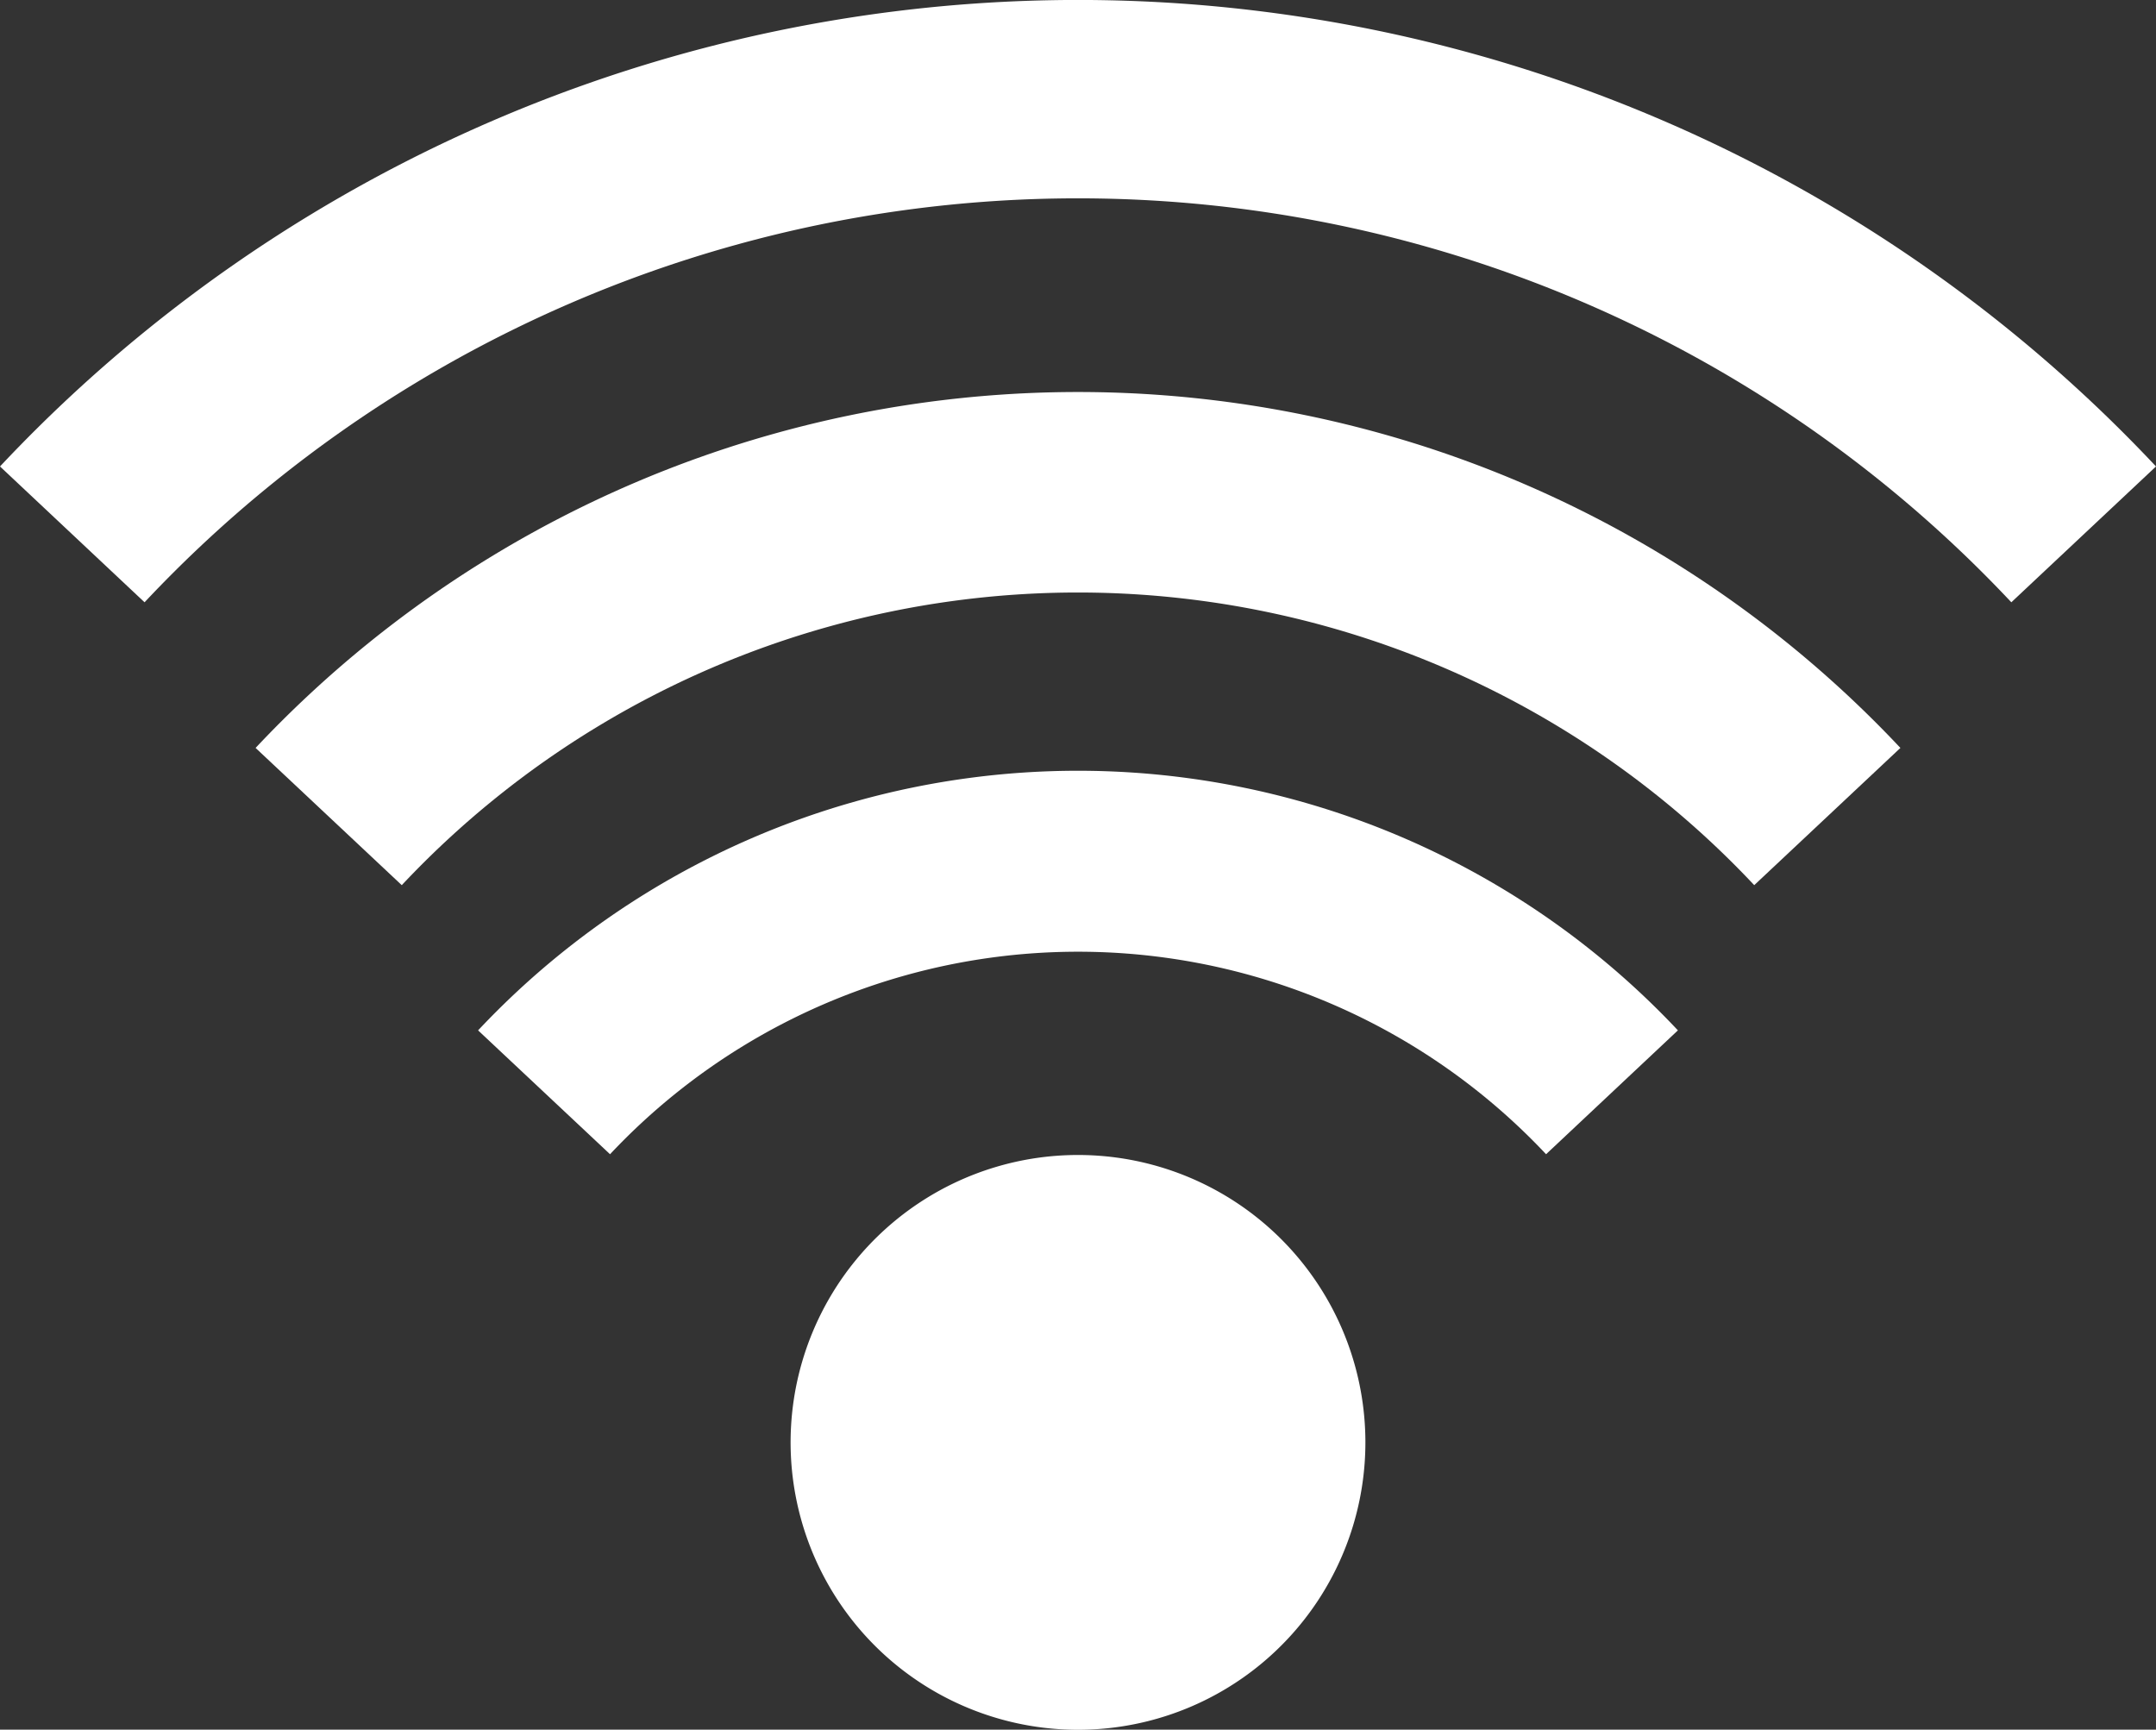
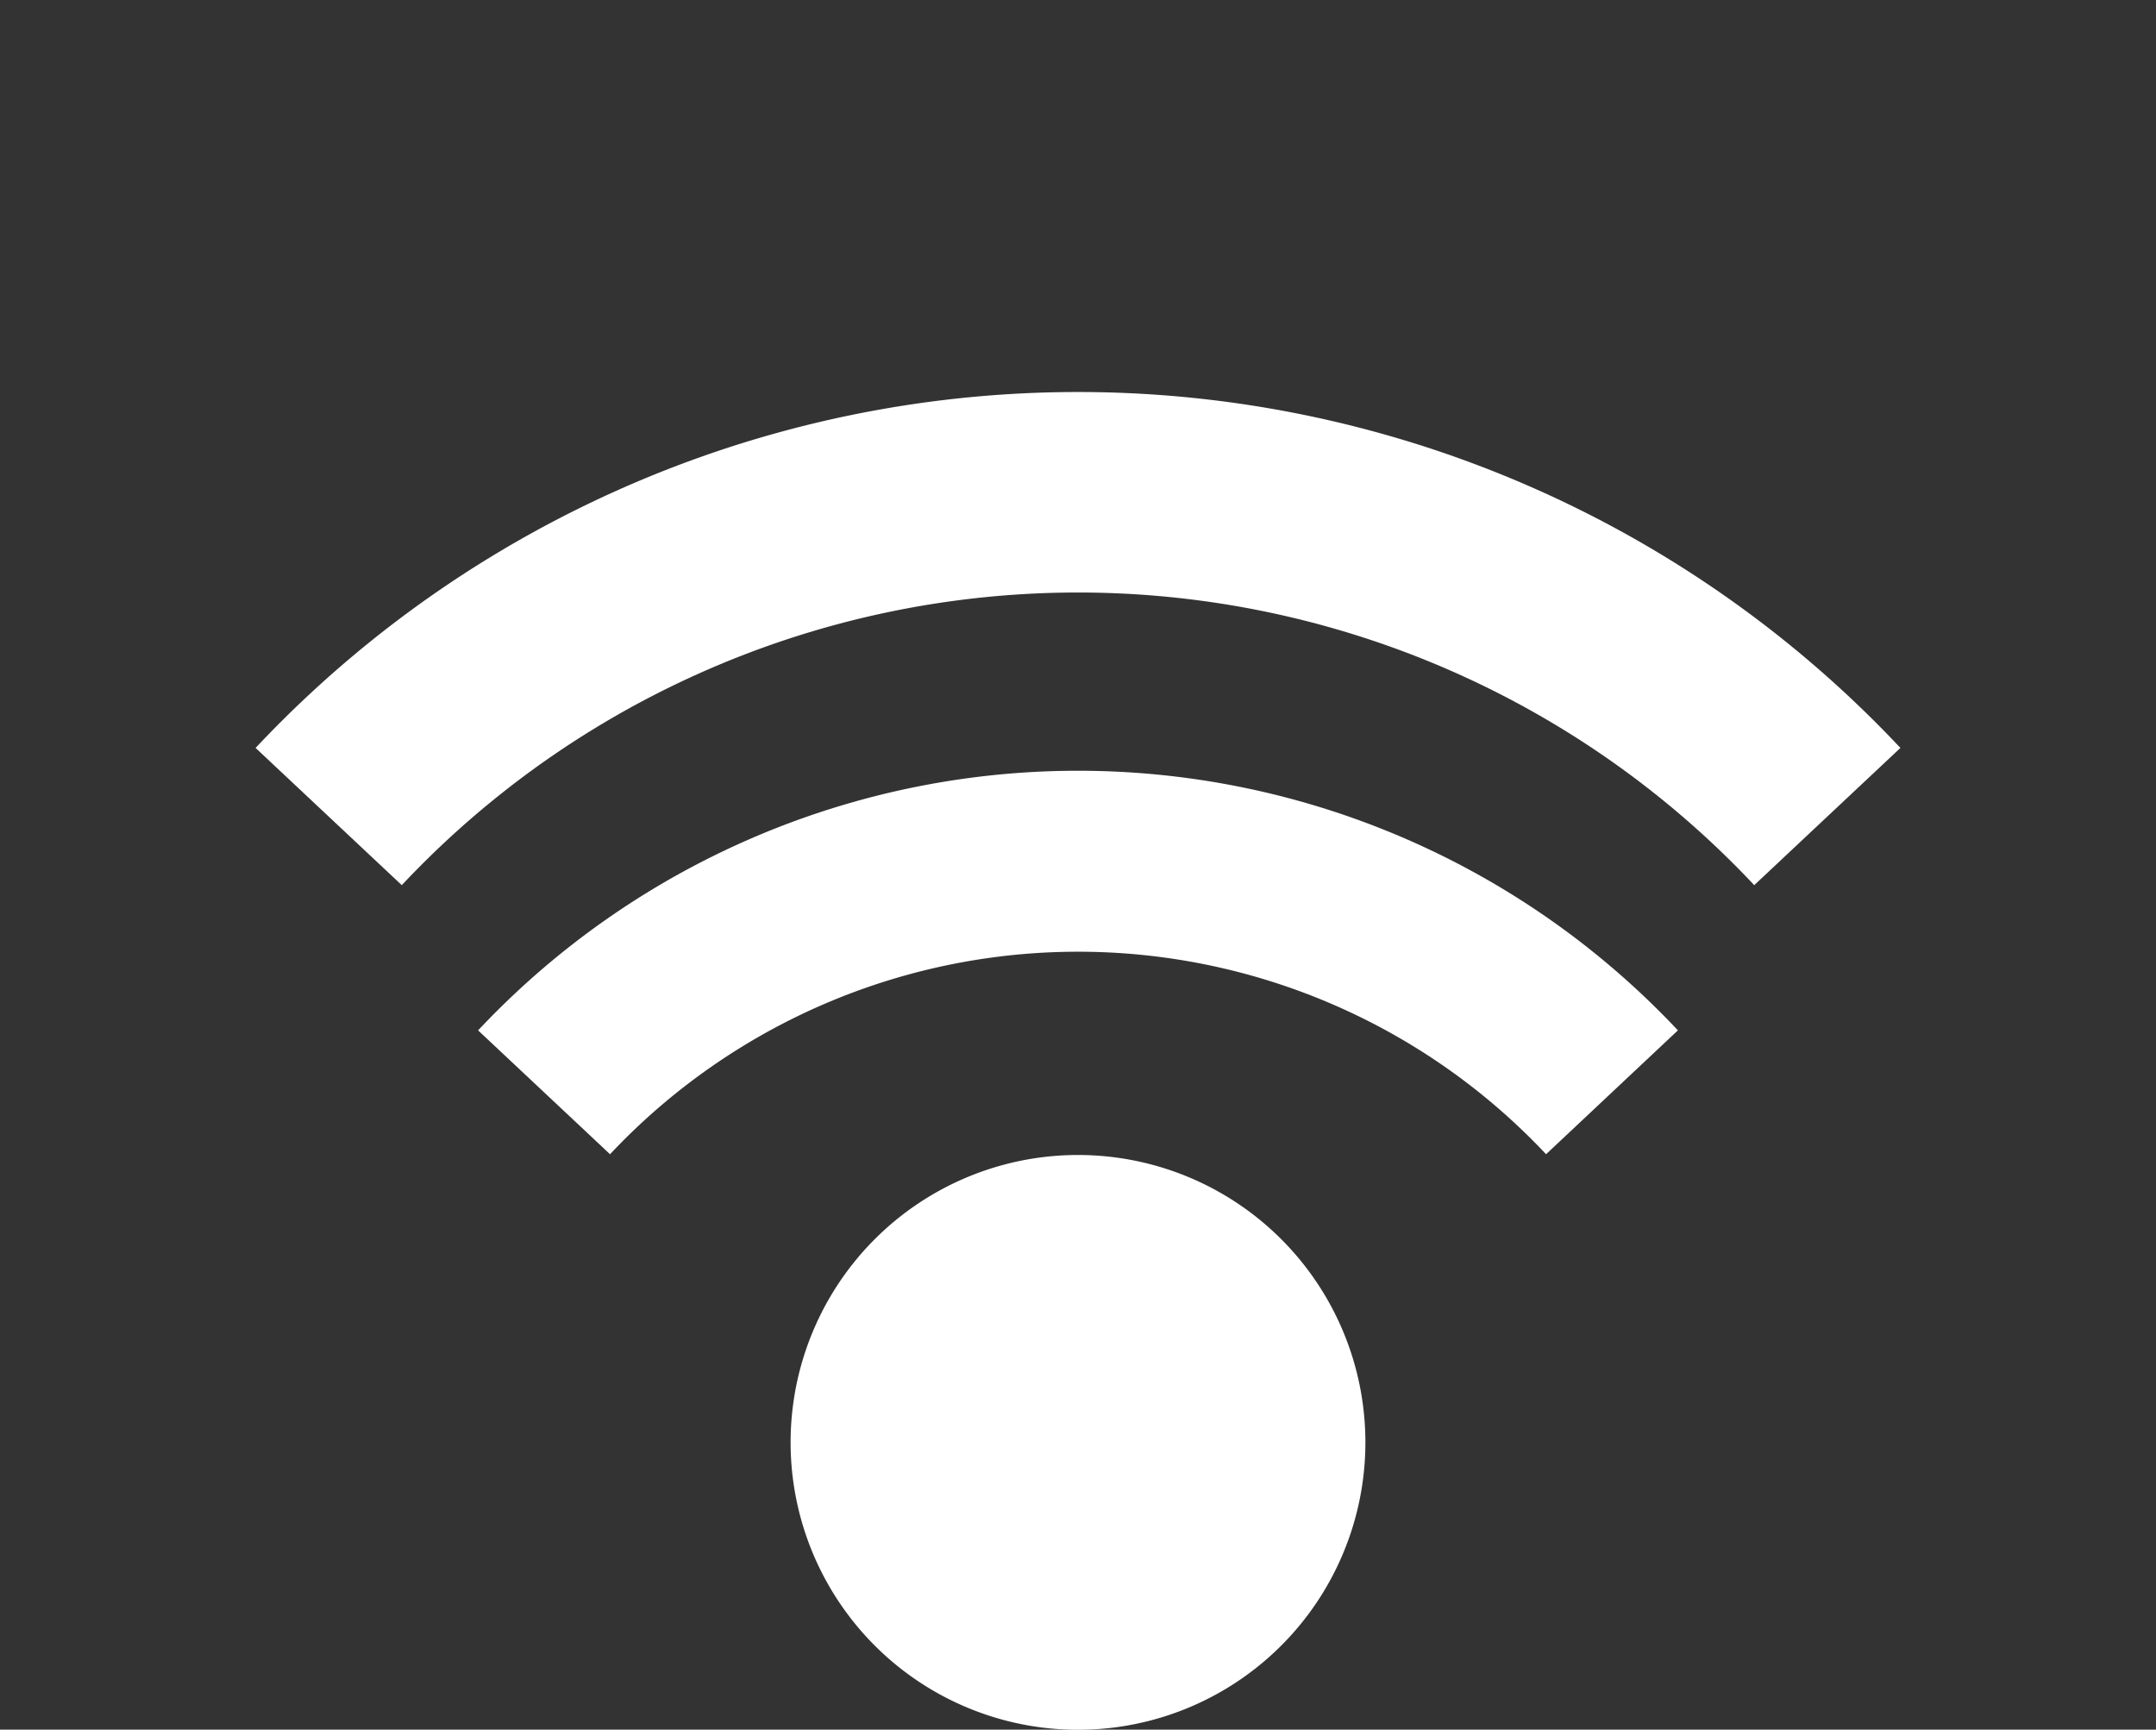
<svg xmlns="http://www.w3.org/2000/svg" id="Layer_1" data-name="Layer 1" viewBox="0 0 200 160.45">
  <rect x="0" y="0" width="200" height="160.45" fill="#333333" stroke="none" />
  <defs>
    <style>.cls-1{fill:#fff;}</style>
  </defs>
  <title>broadband</title>
  <path class="cls-1" d="M126.66,133.79A26.66,26.66,0,1,1,100,107.14a26.66,26.66,0,0,1,26.66,26.66" />
  <path class="cls-1" d="M143.42,107.07a59.56,59.56,0,0,0-86.83,0L44.35,95.58a76.34,76.34,0,0,1,111.3,0l-12.23,11.49" />
  <path class="cls-1" d="M162.73,82.11a86.05,86.05,0,0,0-125.46,0L23.71,69.38a104.65,104.65,0,0,1,152.58,0L162.73,82.11" />
-   <path class="cls-1" d="M186.58,55.87a118.77,118.77,0,0,0-173.17,0L0,43.27a137.18,137.18,0,0,1,200,0l-13.42,12.6" />
</svg>